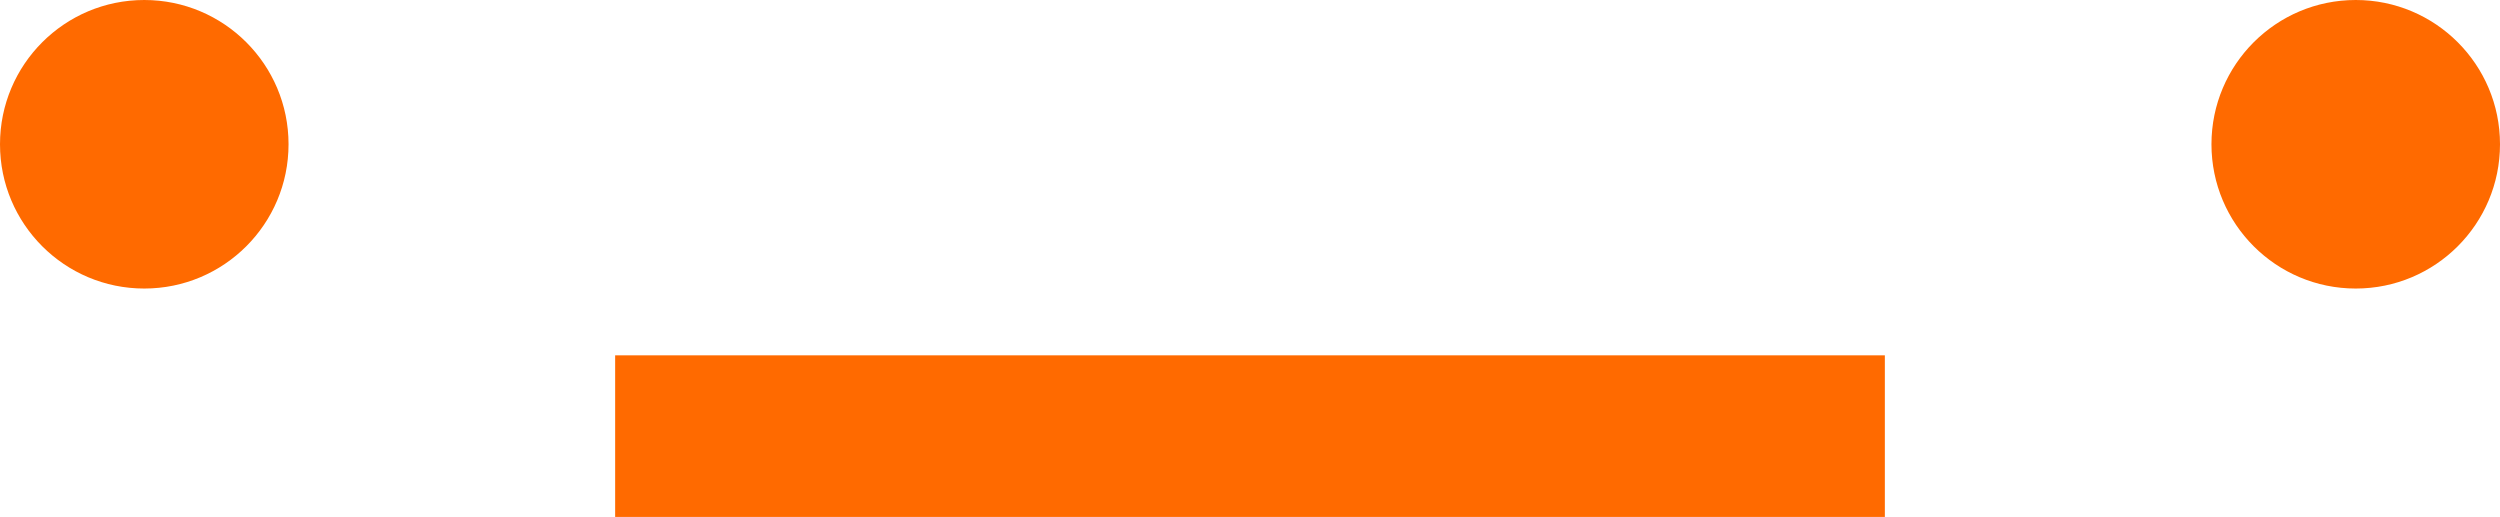
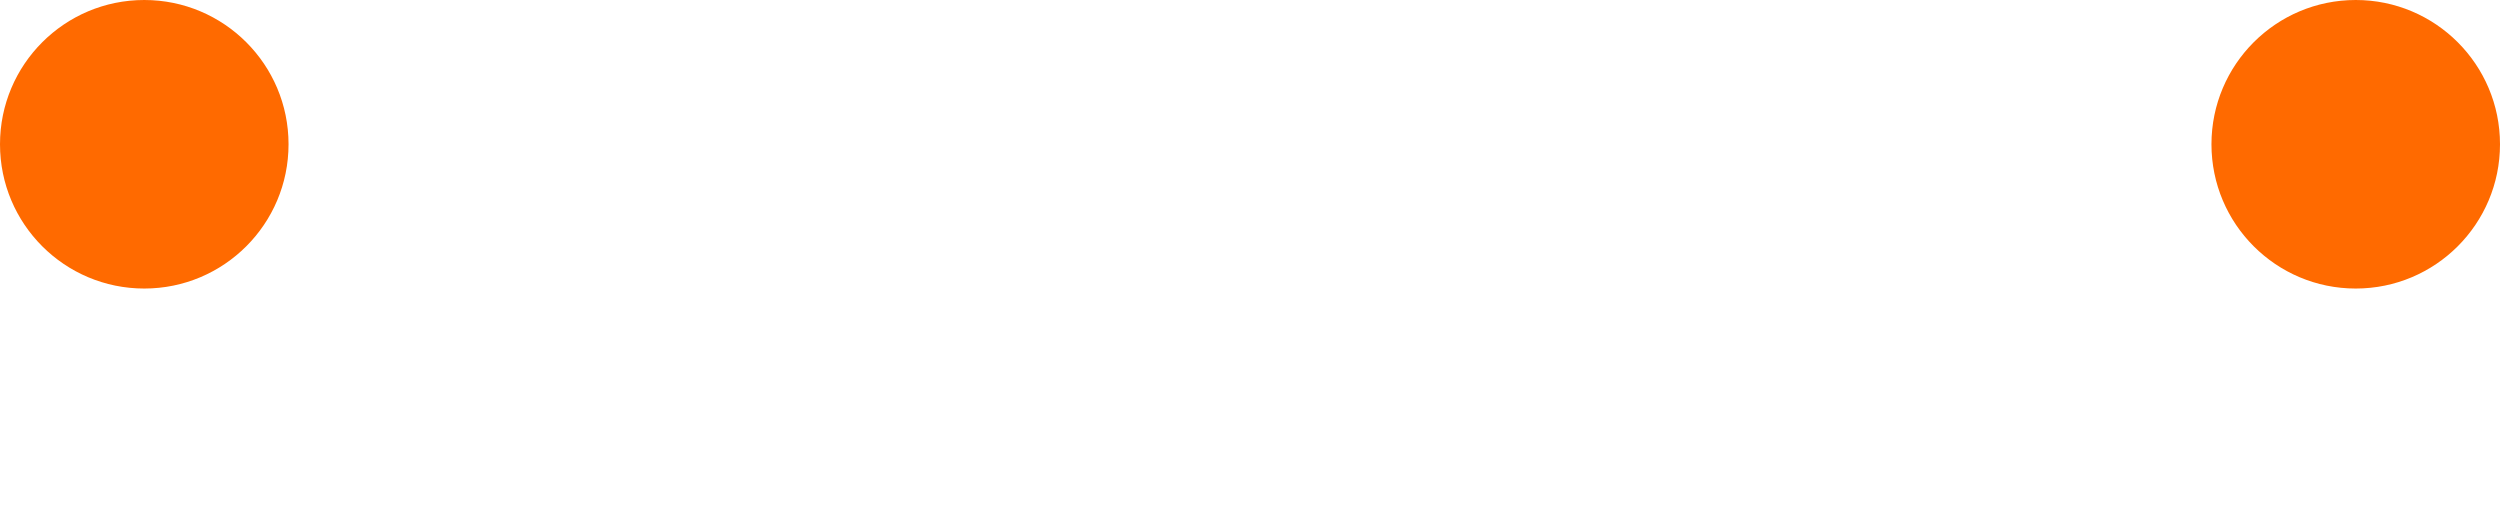
<svg xmlns="http://www.w3.org/2000/svg" viewBox="0 0 37.43 7.74">
  <defs>
    <style>.cls-1{fill:#ff6a00;}</style>
  </defs>
  <title>neutral</title>
  <g id="Layer_2" data-name="Layer 2">
    <g id="Layer_1-2" data-name="Layer 1">
      <circle class="cls-1" cx="2.16" cy="2.16" r="2.16" />
      <circle class="cls-1" cx="35.27" cy="2.16" r="2.16" />
-       <rect class="cls-1" x="9.21" y="5.32" width="19.01" height="2.42" />
    </g>
  </g>
</svg>